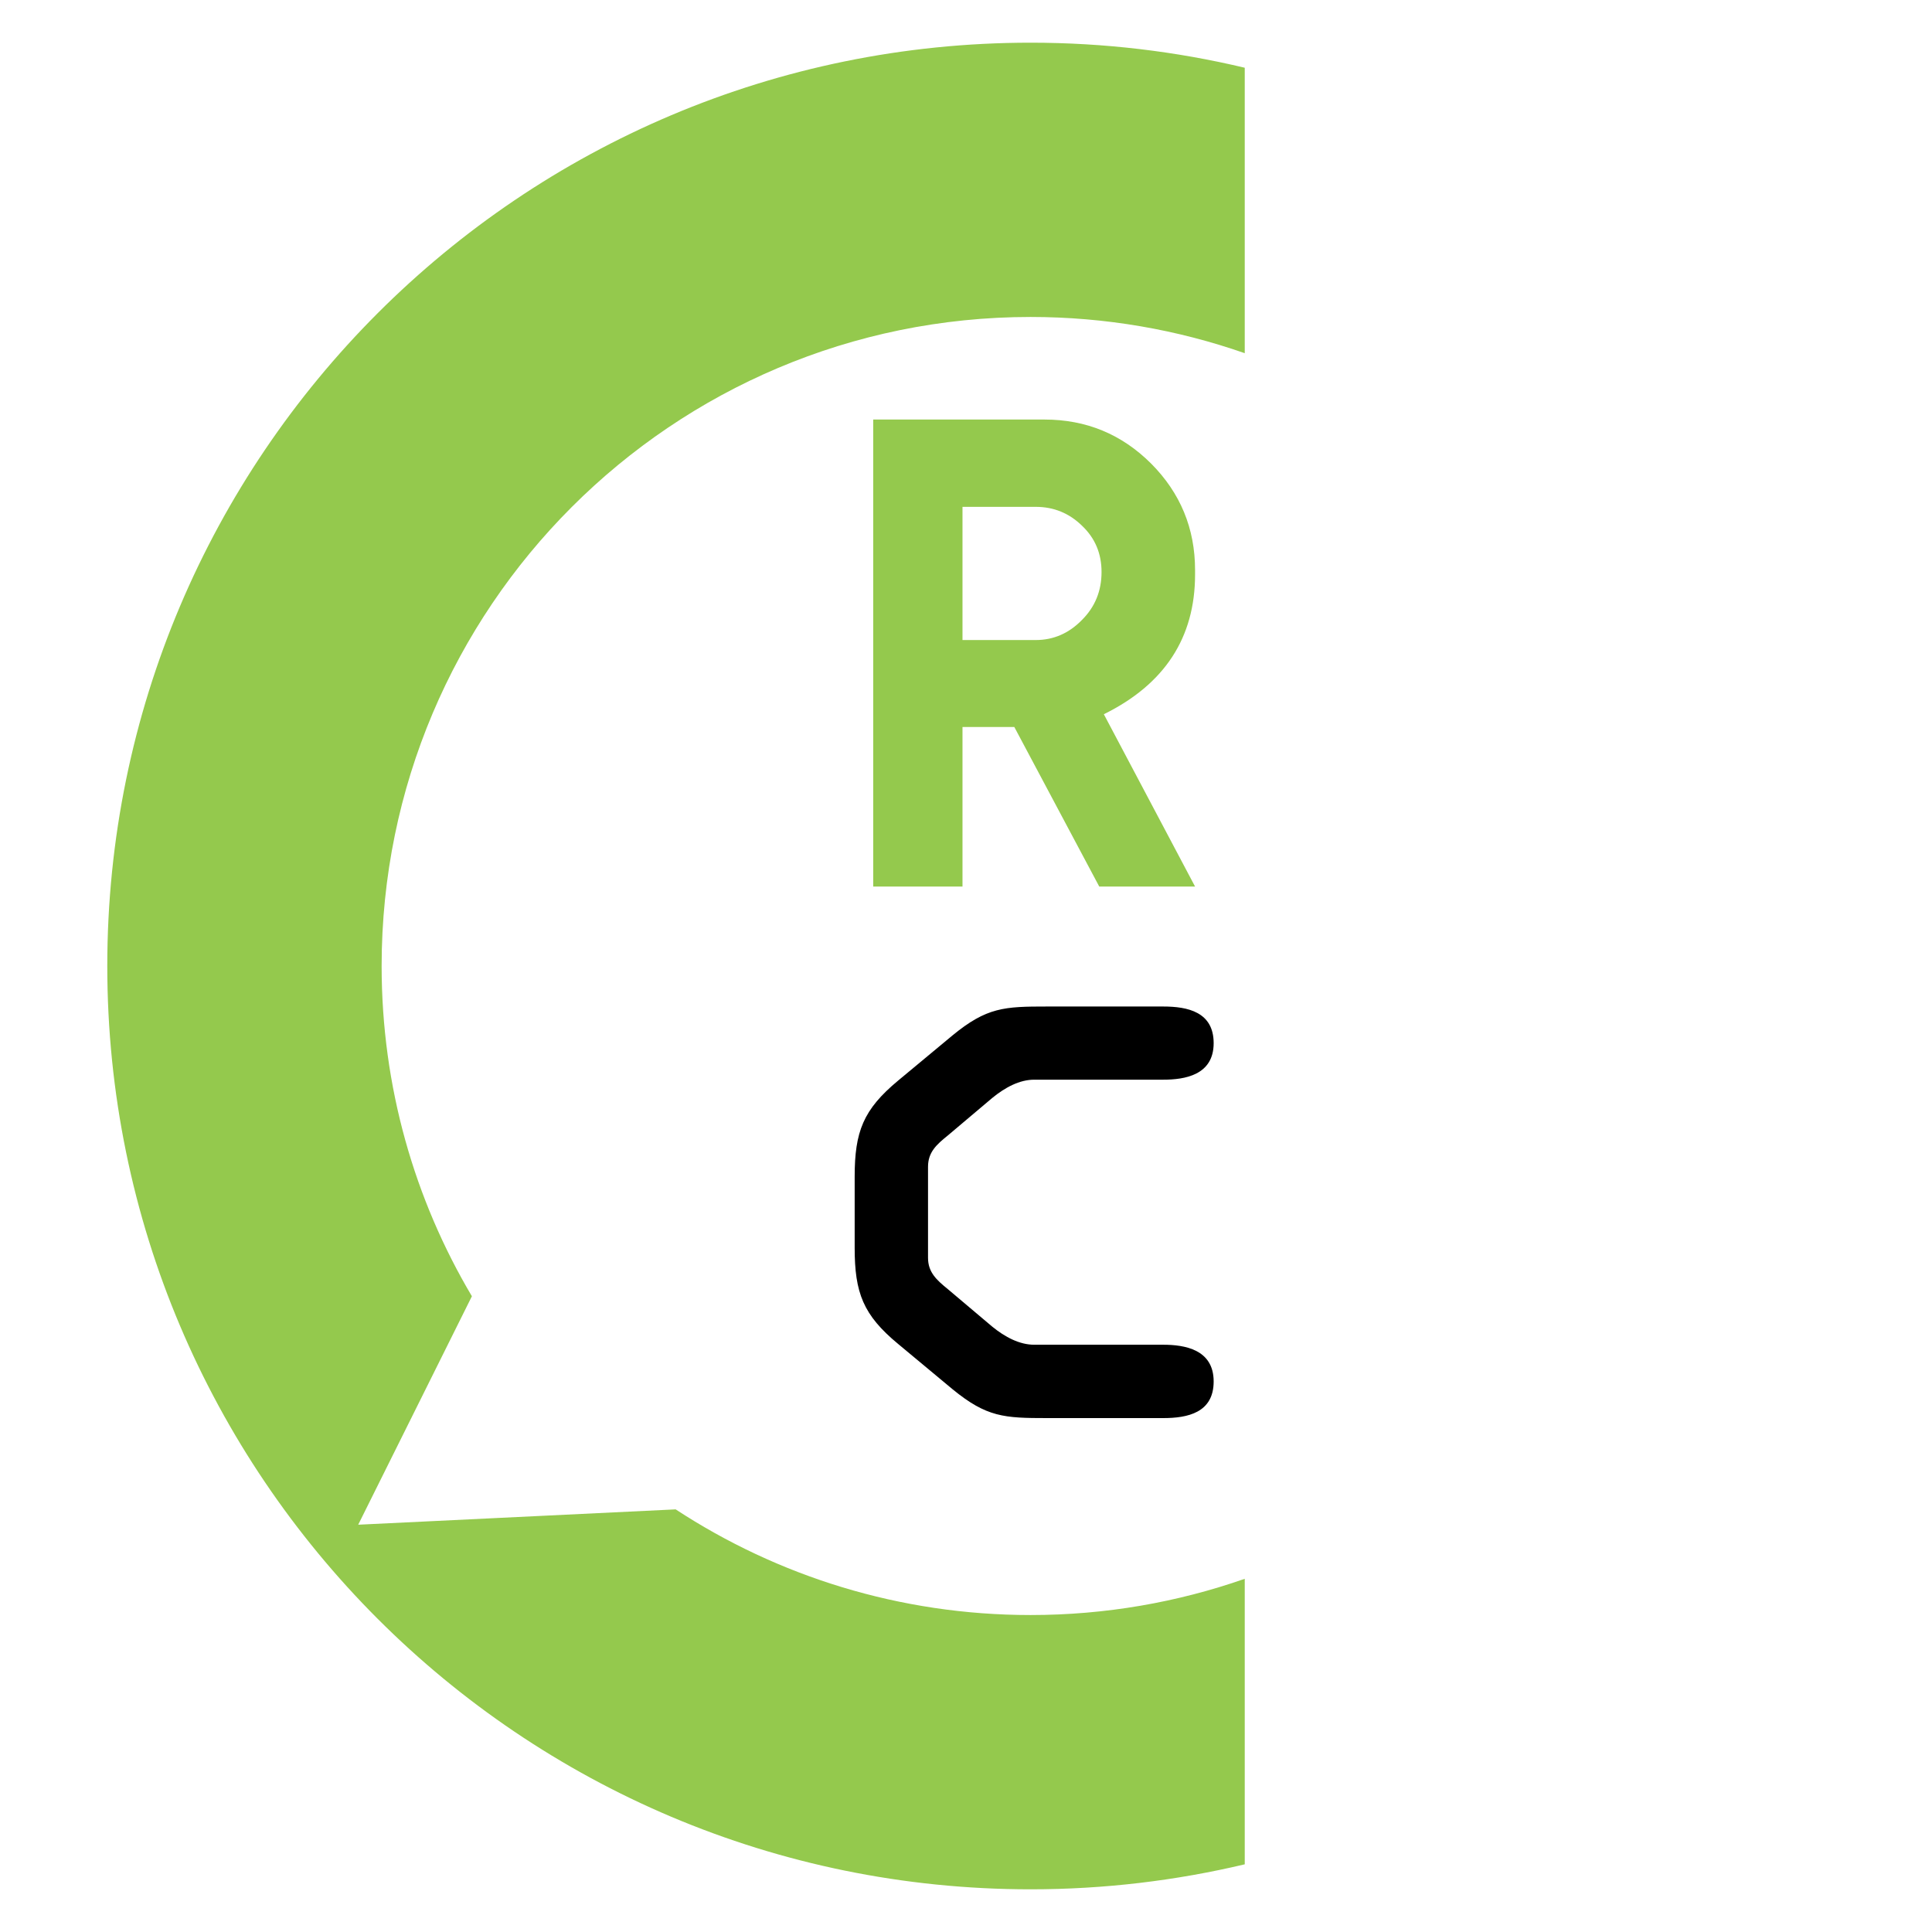
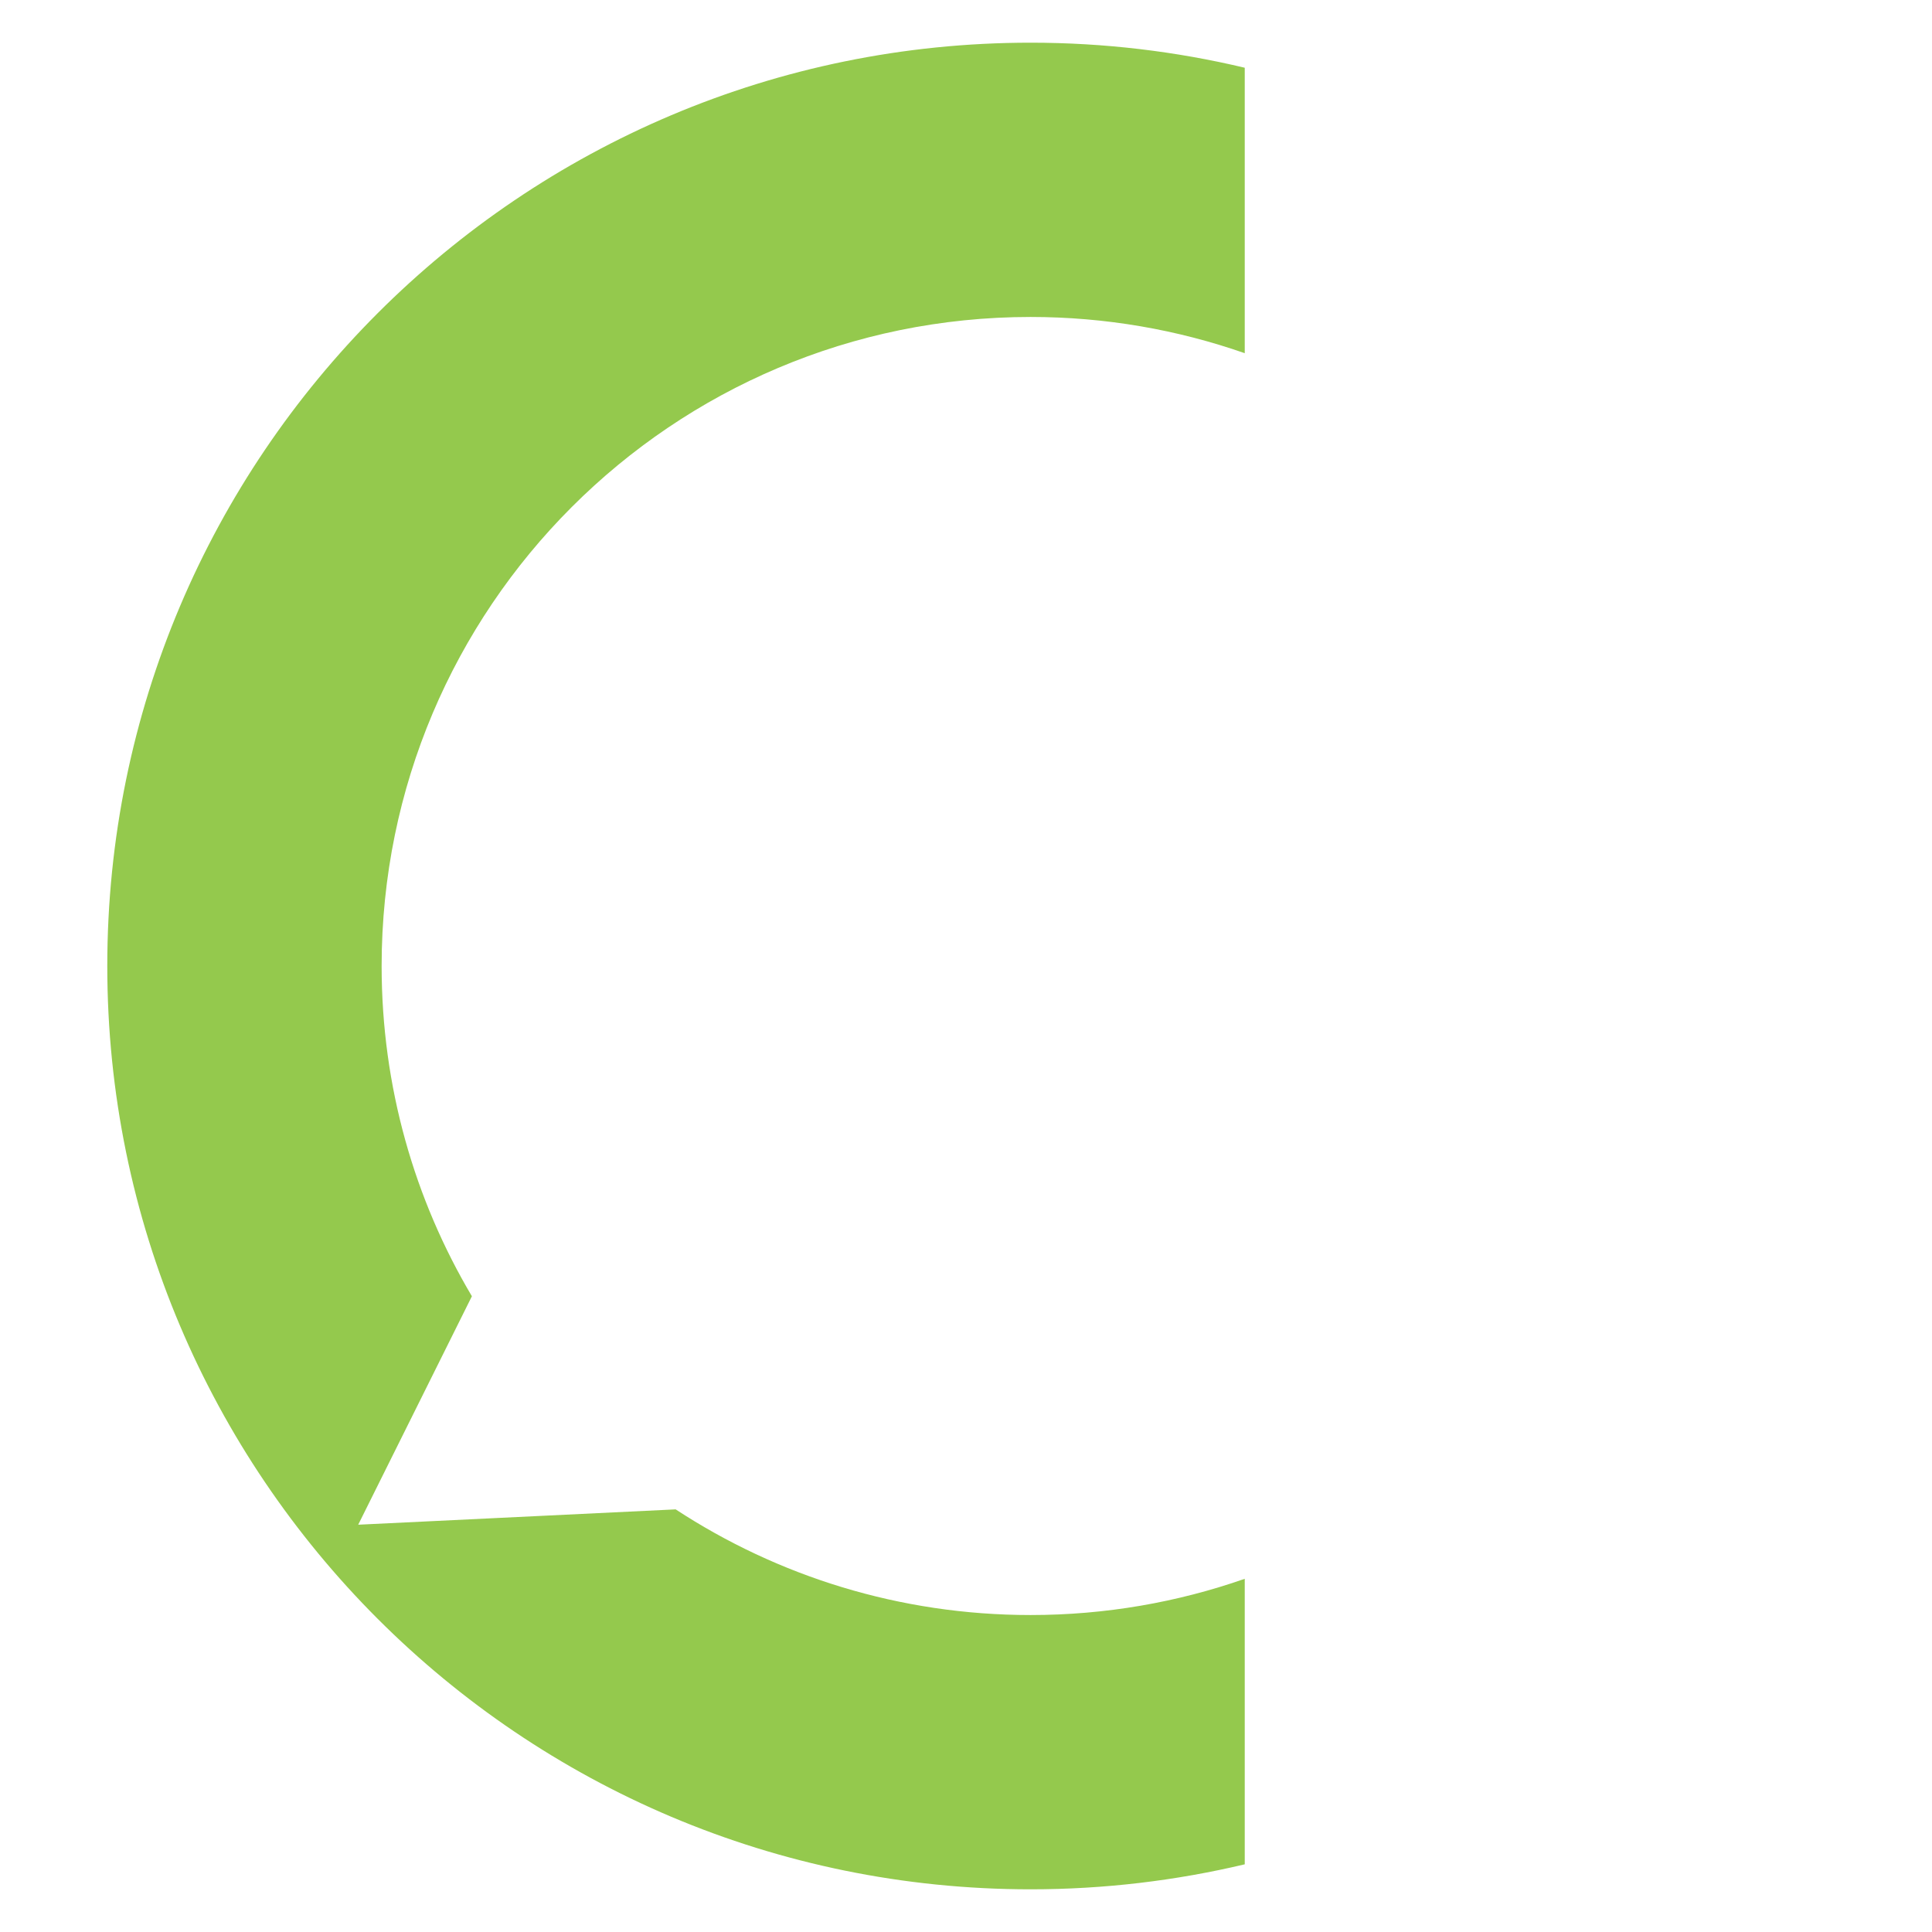
<svg xmlns="http://www.w3.org/2000/svg" version="1.1" id="Calque_1" x="0px" y="0px" width="32px" height="32px" viewBox="0 0 32 32" enable-background="new 0 0 32 32" xml:space="preserve">
  <path fill-rule="evenodd" clip-rule="evenodd" fill="#94C94D" d="M17.07,0.707C8.625,0.707,1.777,7.554,1.777,16  c0,8.445,6.847,15.293,15.293,15.293c1.221,0,2.408-0.144,3.547-0.414V26.15c-1.111,0.388-2.304,0.6-3.547,0.6  c-2.17,0-4.189-0.644-5.879-1.75l-5.258,0.254l1.883-3.784c-0.95-1.602-1.495-3.471-1.495-5.47c0-5.937,4.813-10.75,10.749-10.75  c1.243,0,2.436,0.212,3.547,0.6V1.122C19.479,0.851,18.291,0.707,17.07,0.707z" />
-   <path d="M14.156,19.491c0-0.746,0.14-1.112,0.721-1.594l0.899-0.747c0.569-0.468,0.86-0.479,1.567-0.479h1.923  c0.404,0,0.836,0.089,0.836,0.607c0,0.531-0.482,0.605-0.836,0.605h-2.137c-0.241,0-0.481,0.127-0.696,0.304l-0.734,0.62  c-0.189,0.152-0.328,0.278-0.328,0.519v1.507c0,0.238,0.139,0.366,0.328,0.519l0.734,0.62c0.214,0.175,0.455,0.301,0.696,0.301  h2.137c0.354,0,0.836,0.077,0.836,0.608c0,0.519-0.432,0.607-0.836,0.607h-1.923c-0.708,0-0.999-0.013-1.567-0.479l-0.899-0.748  c-0.581-0.48-0.721-0.848-0.721-1.593V19.491z" />
-   <path fill="#94C94D" d="M19.794,14.684h-1.587L16.8,12.041h-0.858v2.643h-1.479V6.949h2.837c0.691,0,1.278,0.243,1.765,0.728  c0.484,0.486,0.729,1.074,0.729,1.764v0.075c0,1.046-0.505,1.818-1.511,2.314L19.794,14.684z M17.155,10.601  c0.295,0,0.551-0.112,0.767-0.334c0.216-0.216,0.323-0.48,0.323-0.793c0-0.306-0.107-0.561-0.323-0.766  c-0.213-0.208-0.468-0.313-0.767-0.313h-1.213v2.206H17.155z" />
</svg>